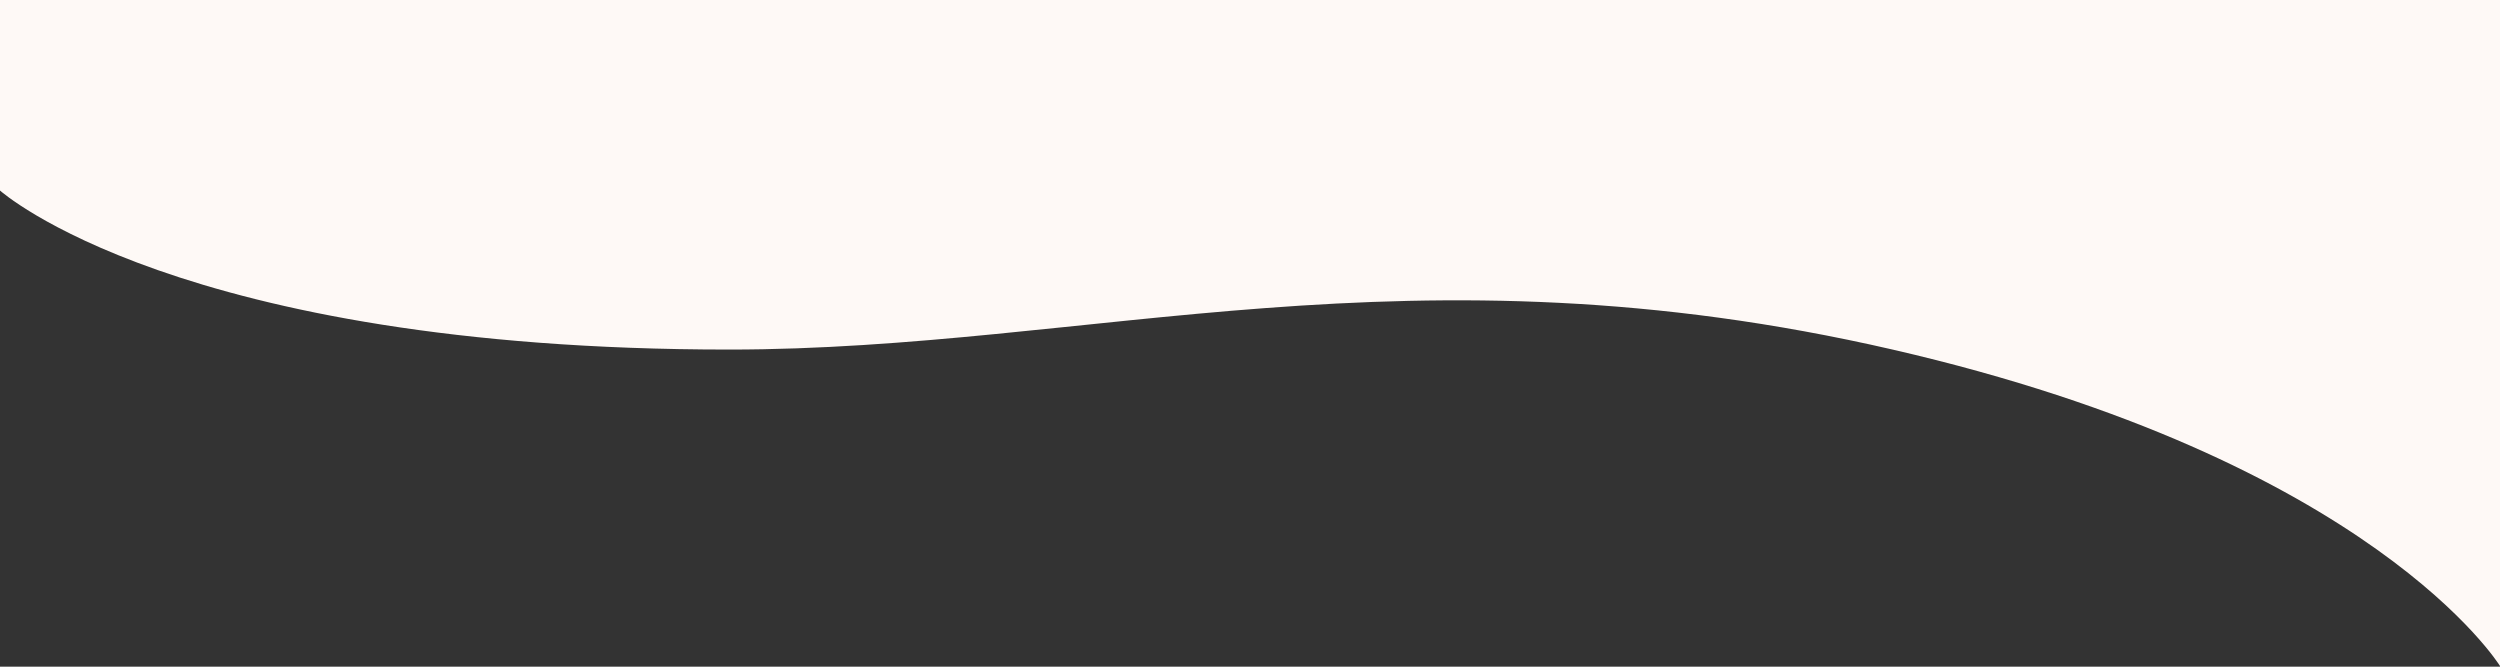
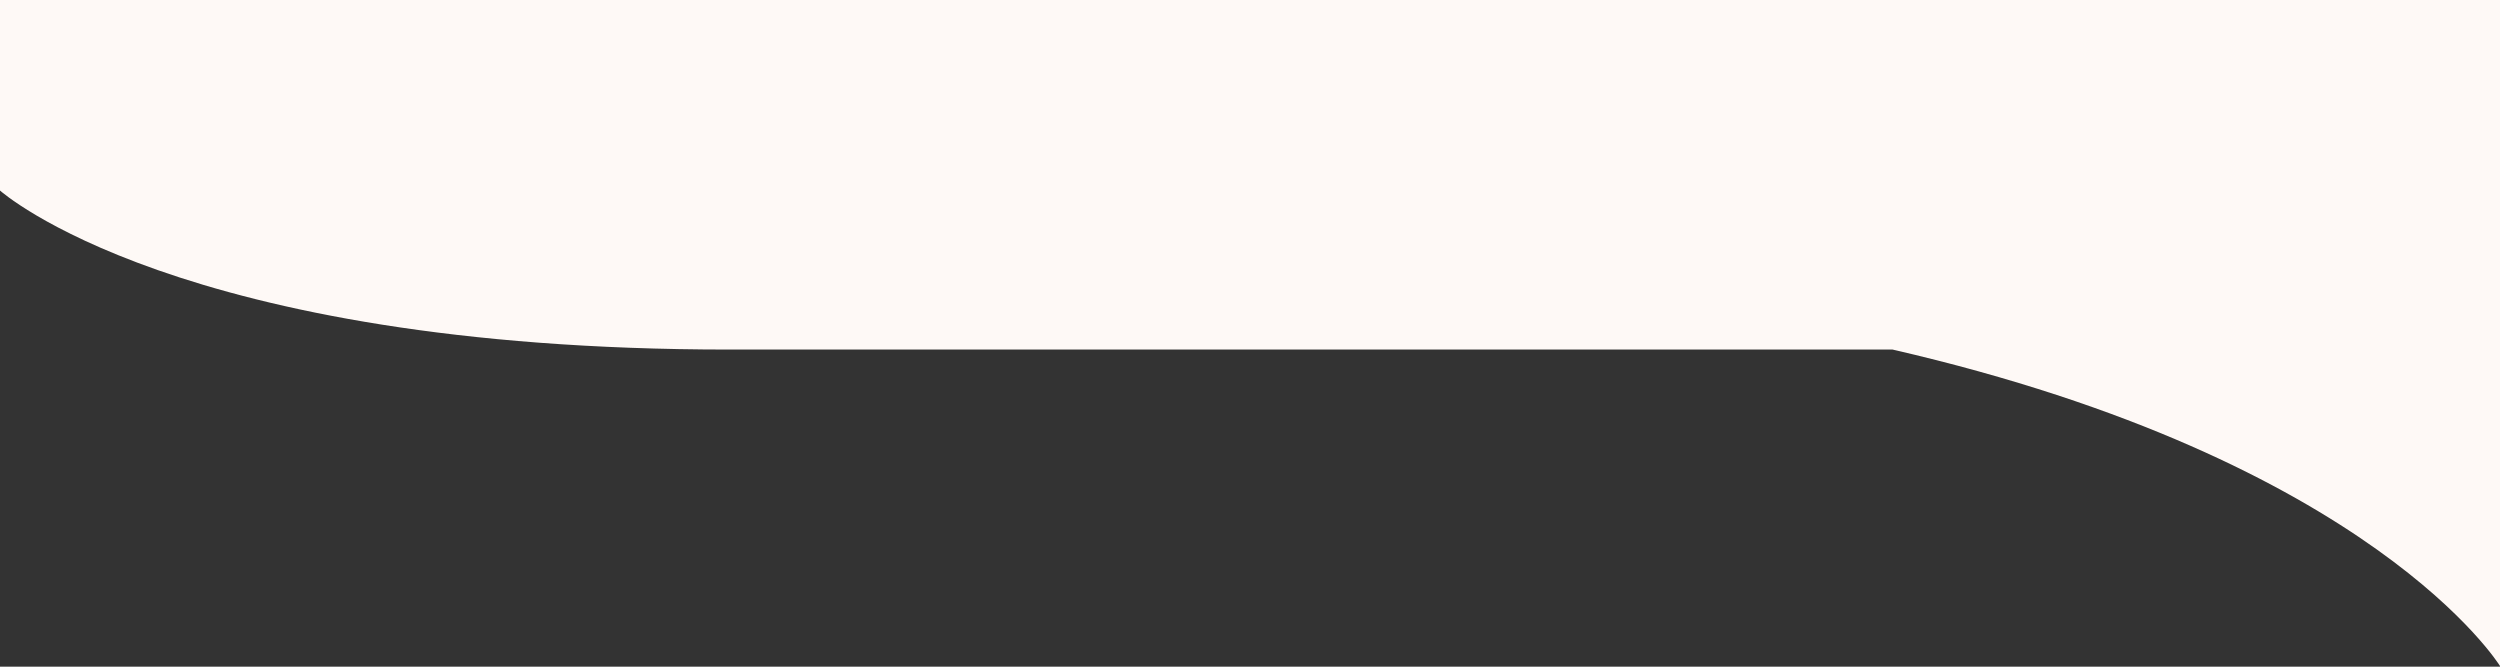
<svg xmlns="http://www.w3.org/2000/svg" width="1920" height="512" viewBox="0 0 1920 512" fill="none">
  <rect x="0" y="0" width="1920" height="512" fill="#333333" stroke="none" />
-   <path d="M1453.5 268.463C1822.9 353.557 1920 511.5 1920 511.5V0H0V146.326C0 146.326 136.143 268.463 560 268.463C838 268.463 1084.1 183.369 1453.5 268.463Z" fill="#FEF9F6" />
+   <path d="M1453.5 268.463C1822.9 353.557 1920 511.5 1920 511.5V0H0V146.326C0 146.326 136.143 268.463 560 268.463Z" fill="#FEF9F6" />
</svg>